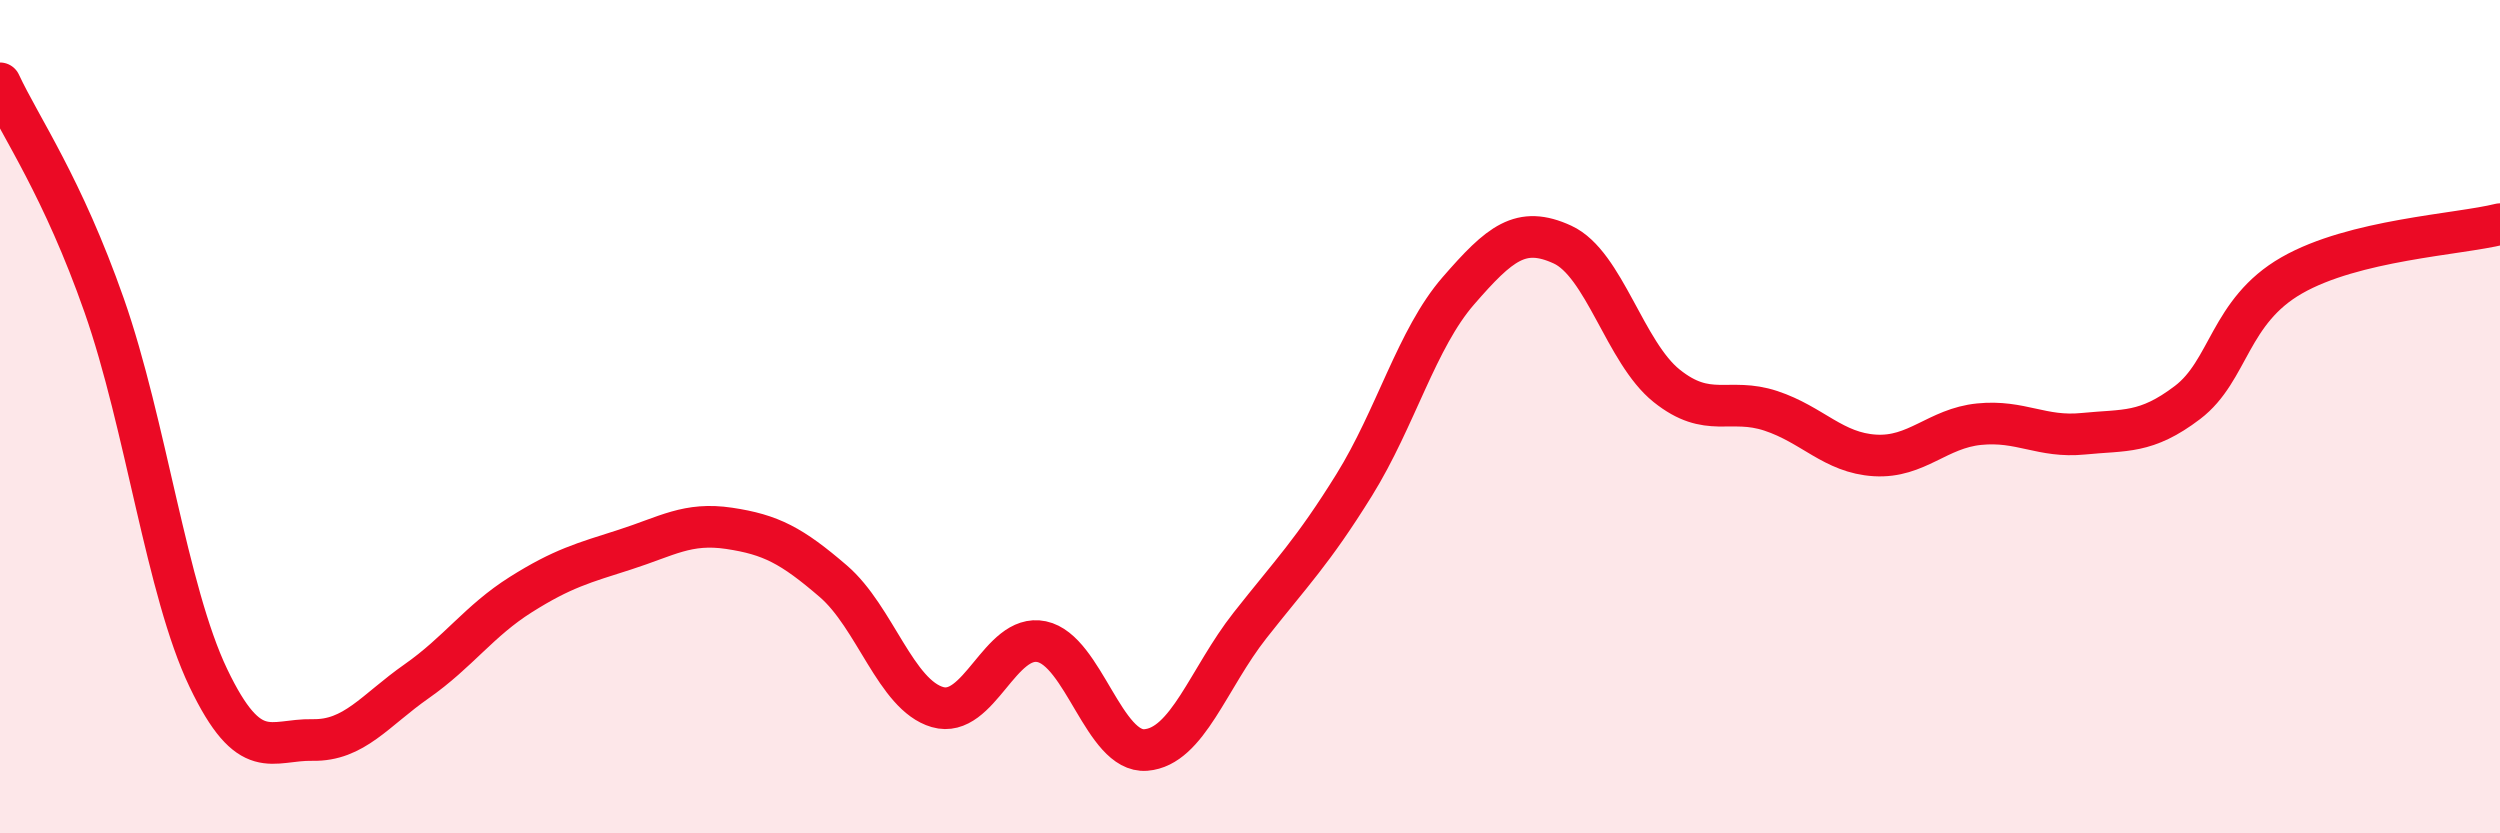
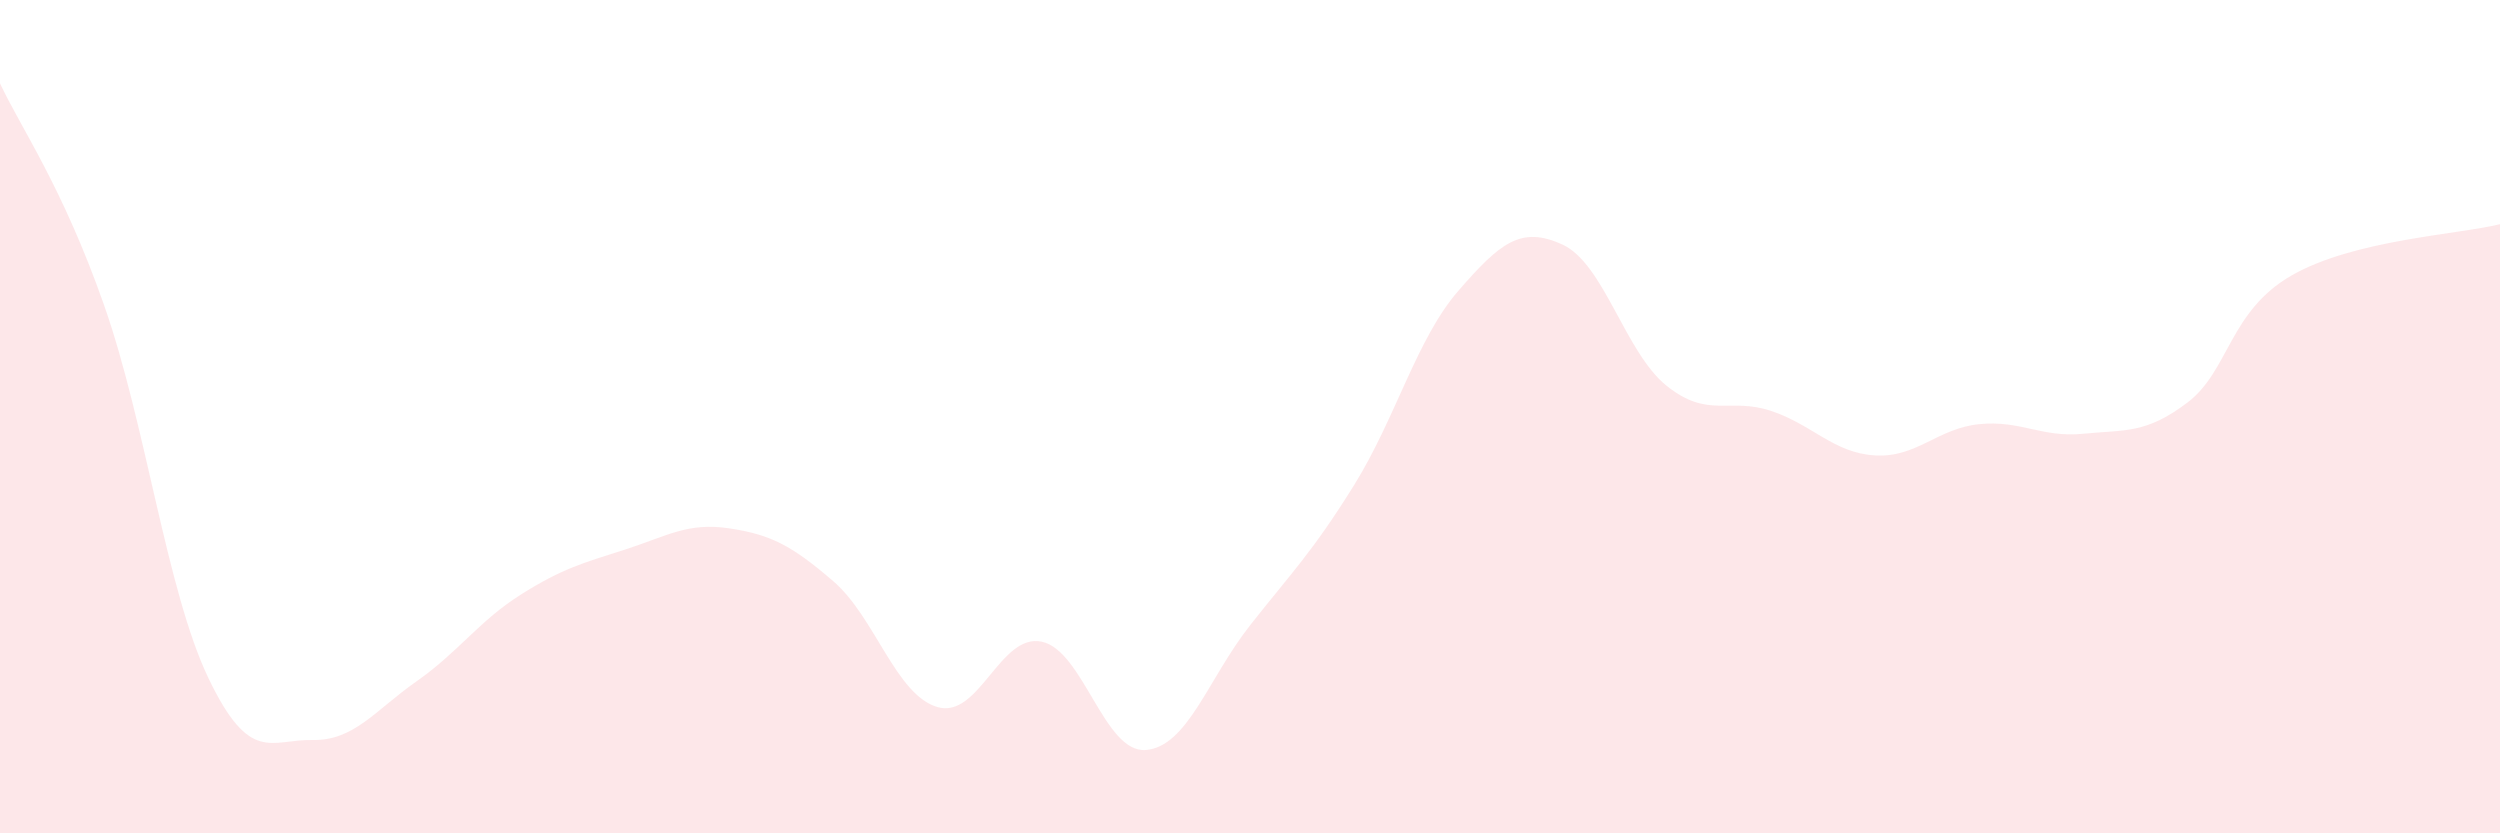
<svg xmlns="http://www.w3.org/2000/svg" width="60" height="20" viewBox="0 0 60 20">
  <path d="M 0,2 C 0.5,3.07 1.5,4.48 2.5,7.33 C 3.5,10.18 4,14.18 5,16.27 C 6,18.36 6.5,17.74 7.5,17.76 C 8.5,17.78 9,17.05 10,16.35 C 11,15.65 11.5,14.9 12.5,14.27 C 13.5,13.64 14,13.51 15,13.19 C 16,12.87 16.5,12.53 17.5,12.68 C 18.5,12.83 19,13.09 20,13.95 C 21,14.81 21.5,16.68 22.5,16.97 C 23.5,17.26 24,15.19 25,15.4 C 26,15.61 26.5,18.08 27.5,18 C 28.5,17.92 29,16.28 30,15.01 C 31,13.74 31.5,13.25 32.5,11.64 C 33.5,10.03 34,8.13 35,6.98 C 36,5.83 36.5,5.41 37.5,5.87 C 38.5,6.33 39,8.46 40,9.26 C 41,10.06 41.5,9.53 42.5,9.86 C 43.5,10.19 44,10.87 45,10.93 C 46,10.99 46.5,10.28 47.5,10.18 C 48.5,10.08 49,10.51 50,10.41 C 51,10.31 51.5,10.42 52.5,9.66 C 53.5,8.9 53.5,7.47 55,6.61 C 56.5,5.75 59,5.63 60,5.38L60 20L0 20Z" fill="#EB0A25" opacity="0.1" stroke-linecap="round" stroke-linejoin="round" />
-   <path d="M 0,2 C 0.5,3.07 1.5,4.48 2.5,7.33 C 3.5,10.18 4,14.18 5,16.27 C 6,18.36 6.5,17.74 7.5,17.76 C 8.5,17.78 9,17.05 10,16.35 C 11,15.65 11.5,14.9 12.5,14.27 C 13.5,13.64 14,13.51 15,13.19 C 16,12.87 16.5,12.53 17.5,12.68 C 18.5,12.83 19,13.09 20,13.95 C 21,14.81 21.5,16.68 22.5,16.97 C 23.5,17.26 24,15.19 25,15.4 C 26,15.61 26.5,18.08 27.5,18 C 28.5,17.92 29,16.28 30,15.01 C 31,13.74 31.5,13.25 32.5,11.64 C 33.5,10.03 34,8.13 35,6.98 C 36,5.83 36.5,5.41 37.5,5.87 C 38.5,6.33 39,8.46 40,9.26 C 41,10.06 41.5,9.53 42.5,9.86 C 43.5,10.19 44,10.87 45,10.93 C 46,10.99 46.5,10.28 47.5,10.18 C 48.5,10.08 49,10.51 50,10.41 C 51,10.31 51.5,10.42 52.5,9.66 C 53.5,8.9 53.5,7.47 55,6.61 C 56.5,5.75 59,5.63 60,5.38" stroke="#EB0A25" stroke-width="1" fill="none" stroke-linecap="round" stroke-linejoin="round" />
</svg>